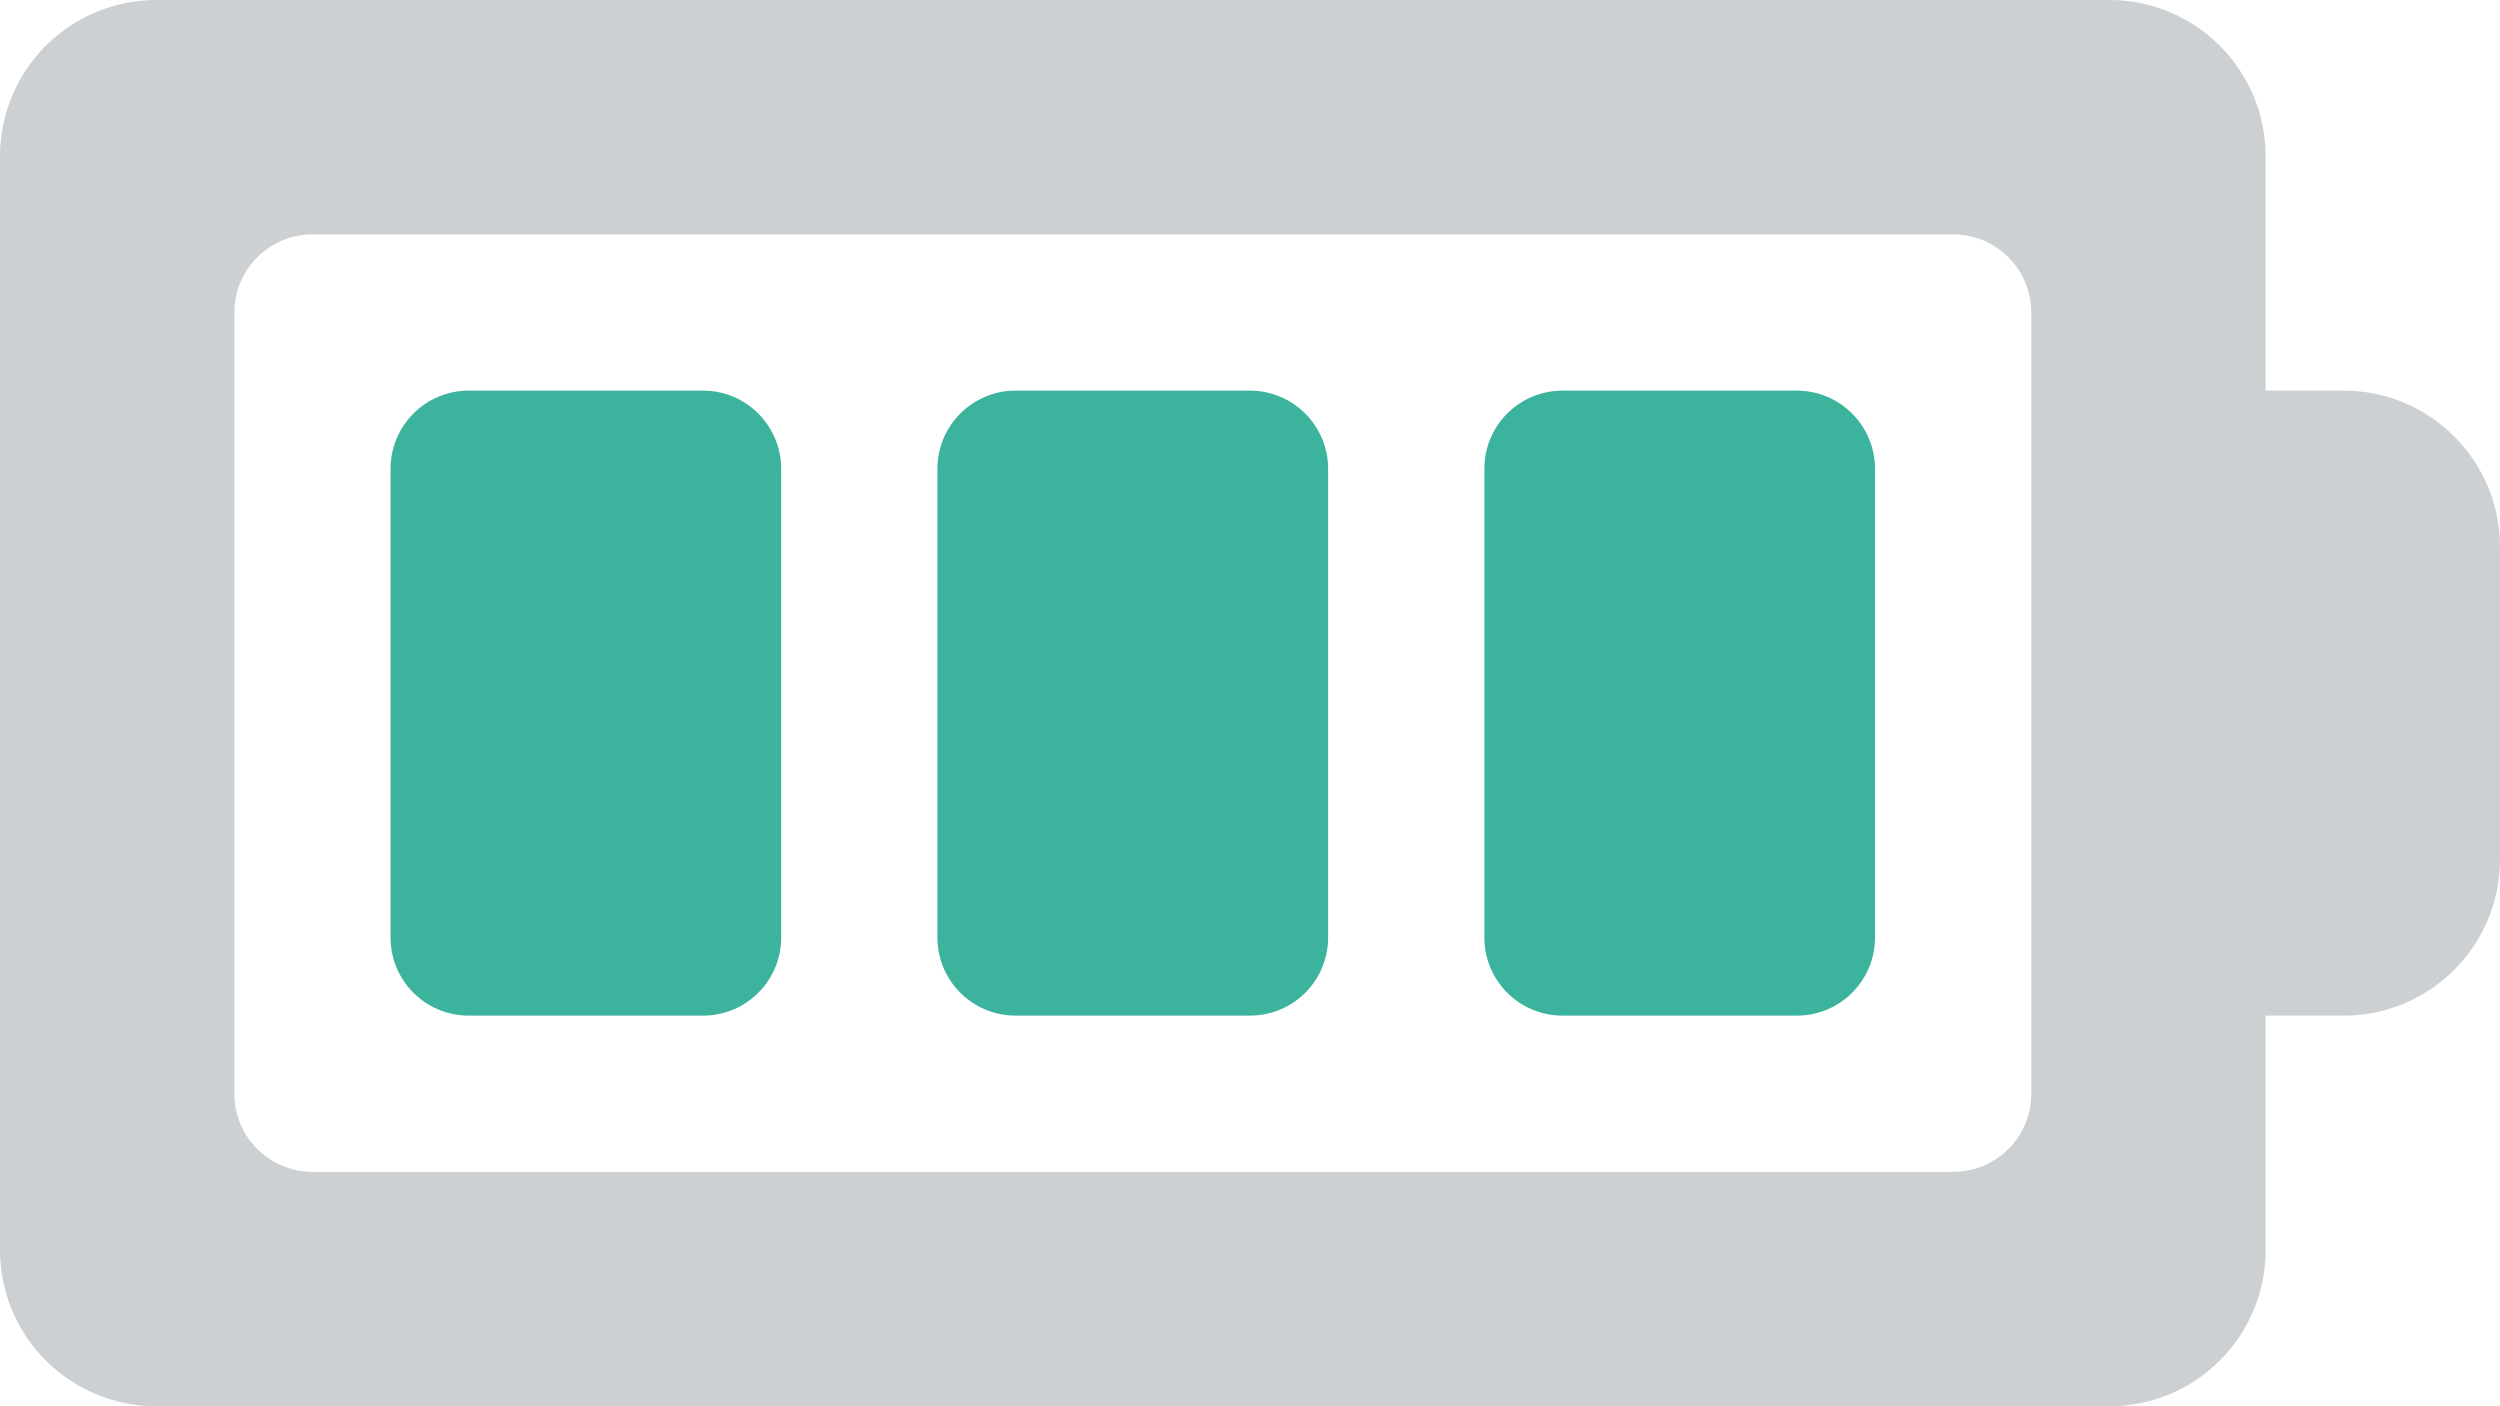
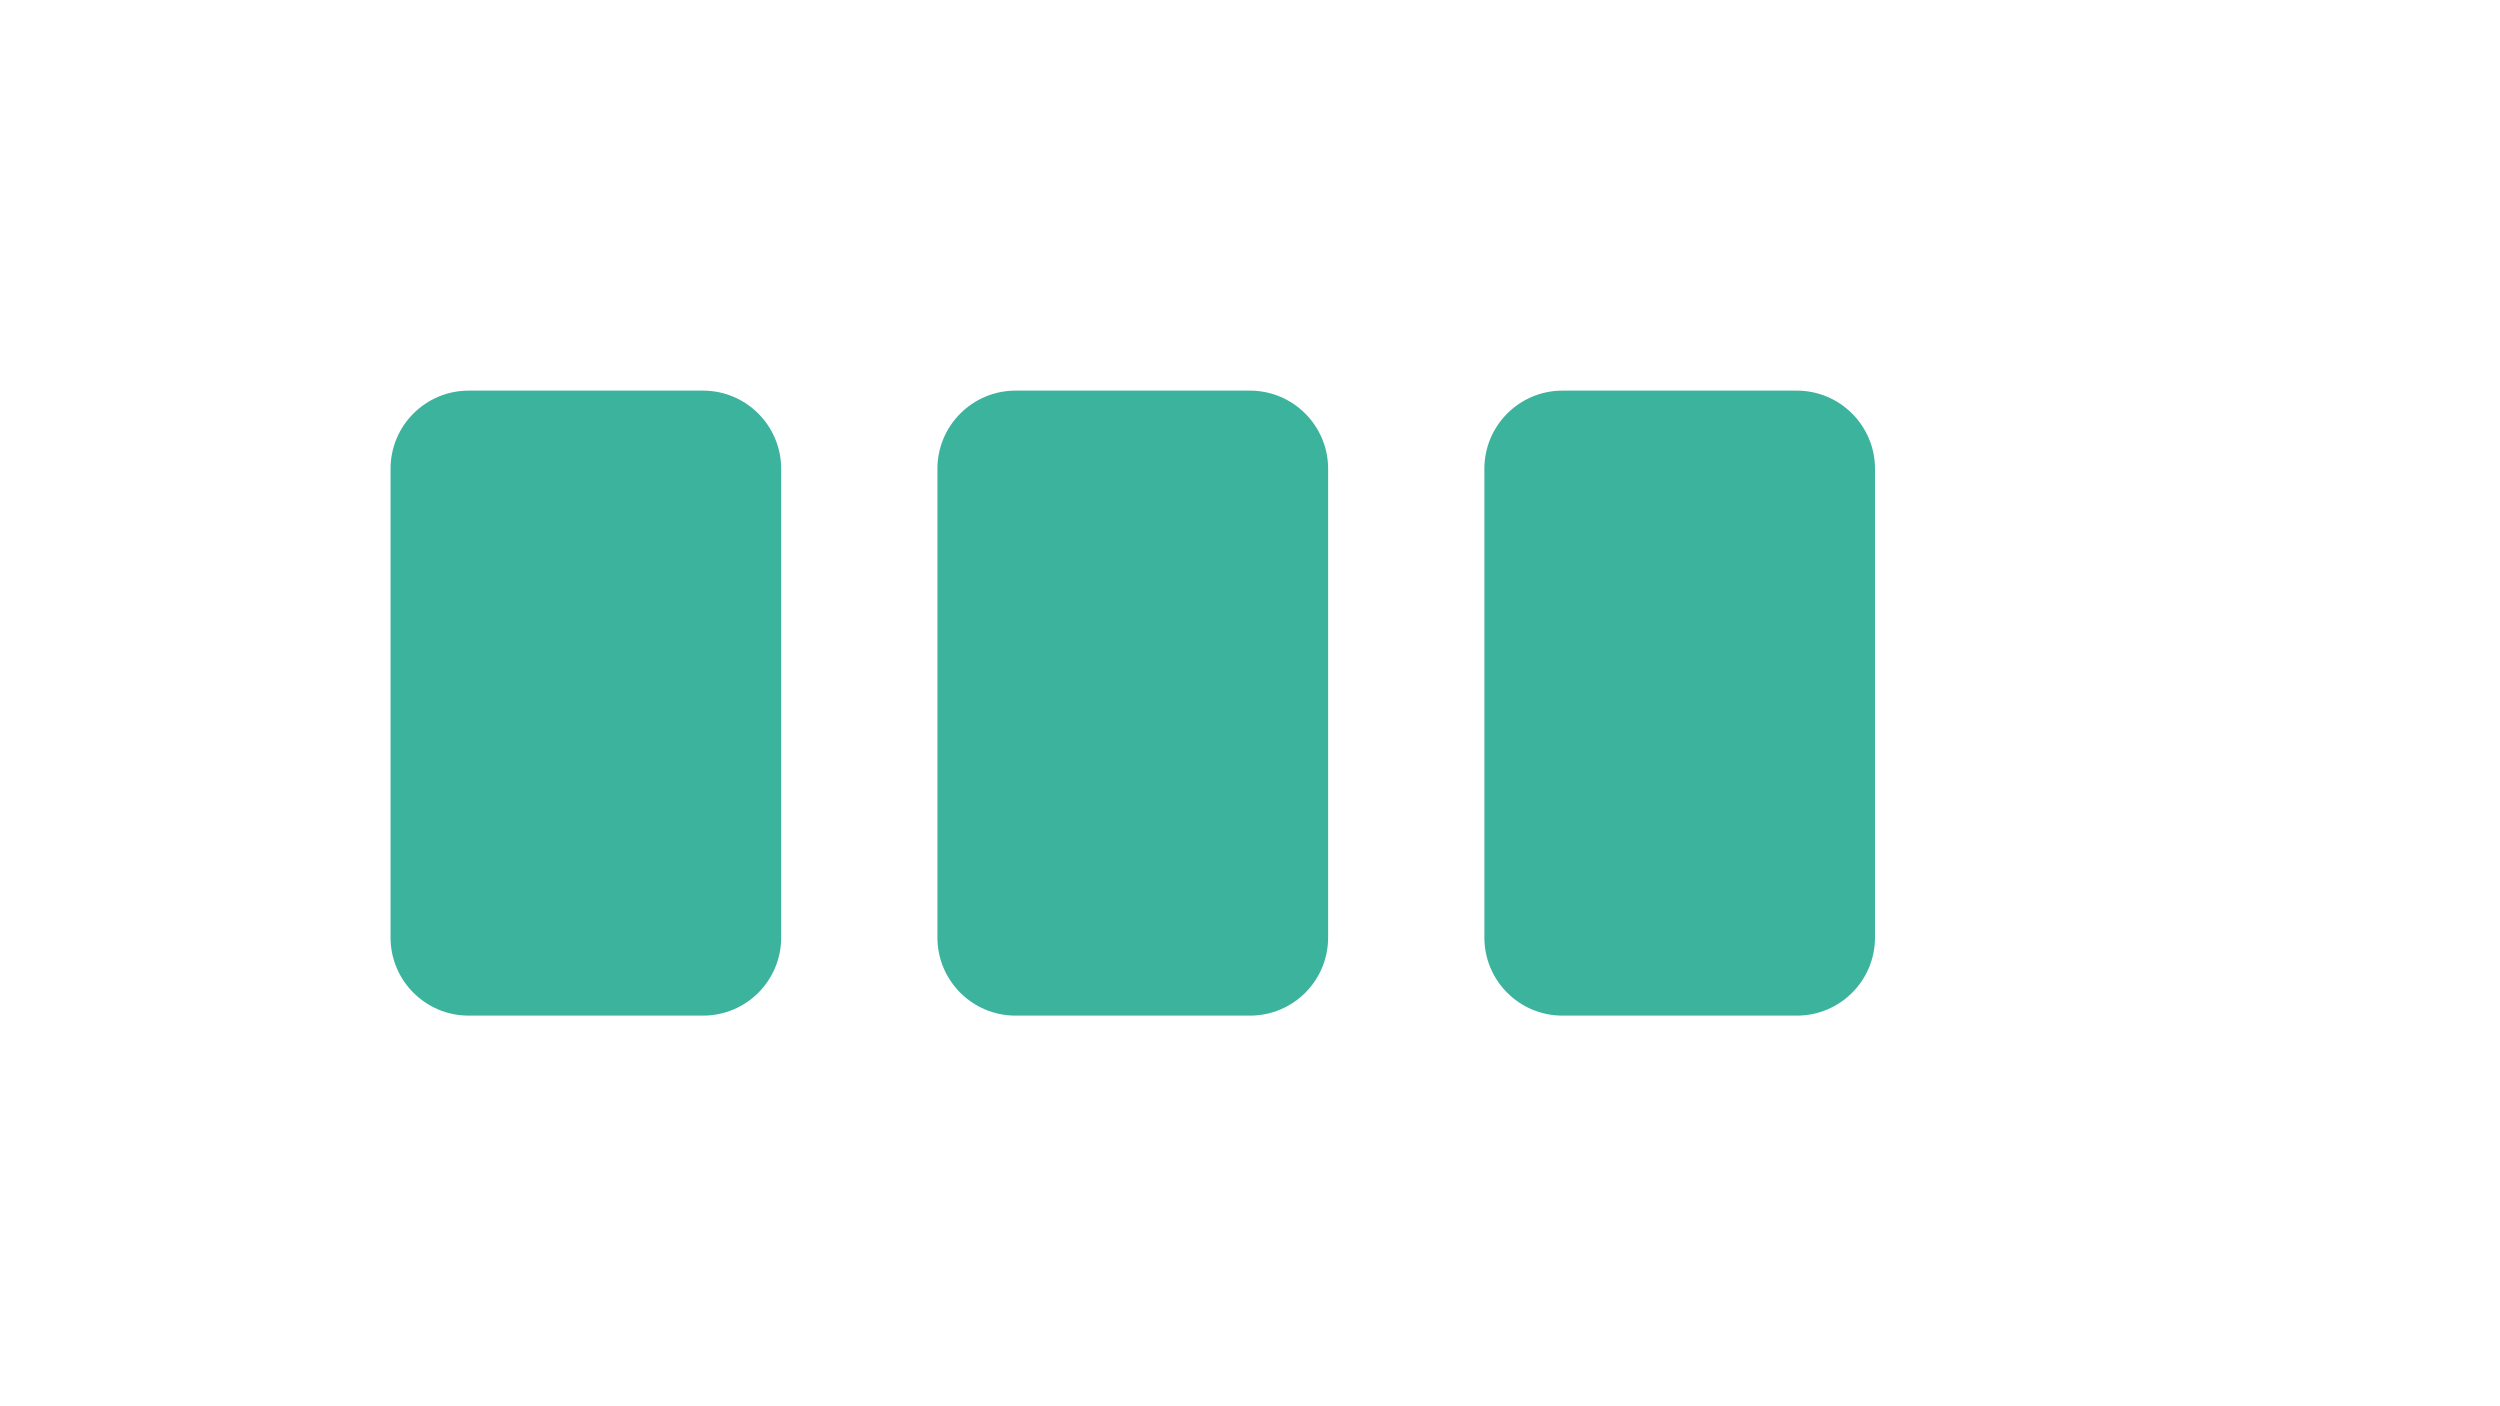
<svg xmlns="http://www.w3.org/2000/svg" width="32" height="18">
-   <path fill="#CCD0D2" d="M30 5h-1v-3c0-1.104-.896-2-2-2h-25c-1.105 0-2 .896-2 2v14c0 1.105.896 2 2 2h25c1.104 0 2-.895 2-2v-3h1c1.104 0 2-.895 2-2v-4c0-1.103-.896-2-2-2zm-4 9c0 .553-.447 1-1 1h-21c-.552 0-1-.447-1-1v-10c0-.552.448-1 1-1h21c.553 0 1 .448 1 1v10z" />
  <path fill="#3BB39D" d="M8.999 5h-3c-.552 0-1 .448-1 1v6c0 .553.448 1 1 1h3c.553 0 1-.447 1-1v-6c0-.55-.447-1-1-1zm7 0h-3c-.552 0-1 .448-1 1v6c0 .553.448 1 1 1h3c.554 0 1.001-.447 1.001-1v-6c0-.55-.447-1-1.001-1zm7.001 0h-3c-.553 0-1 .448-1 1v6c0 .553.447 1 1 1h3c.552 0 1-.447 1-1v-6c0-.55-.448-1-1-1z" />
</svg>